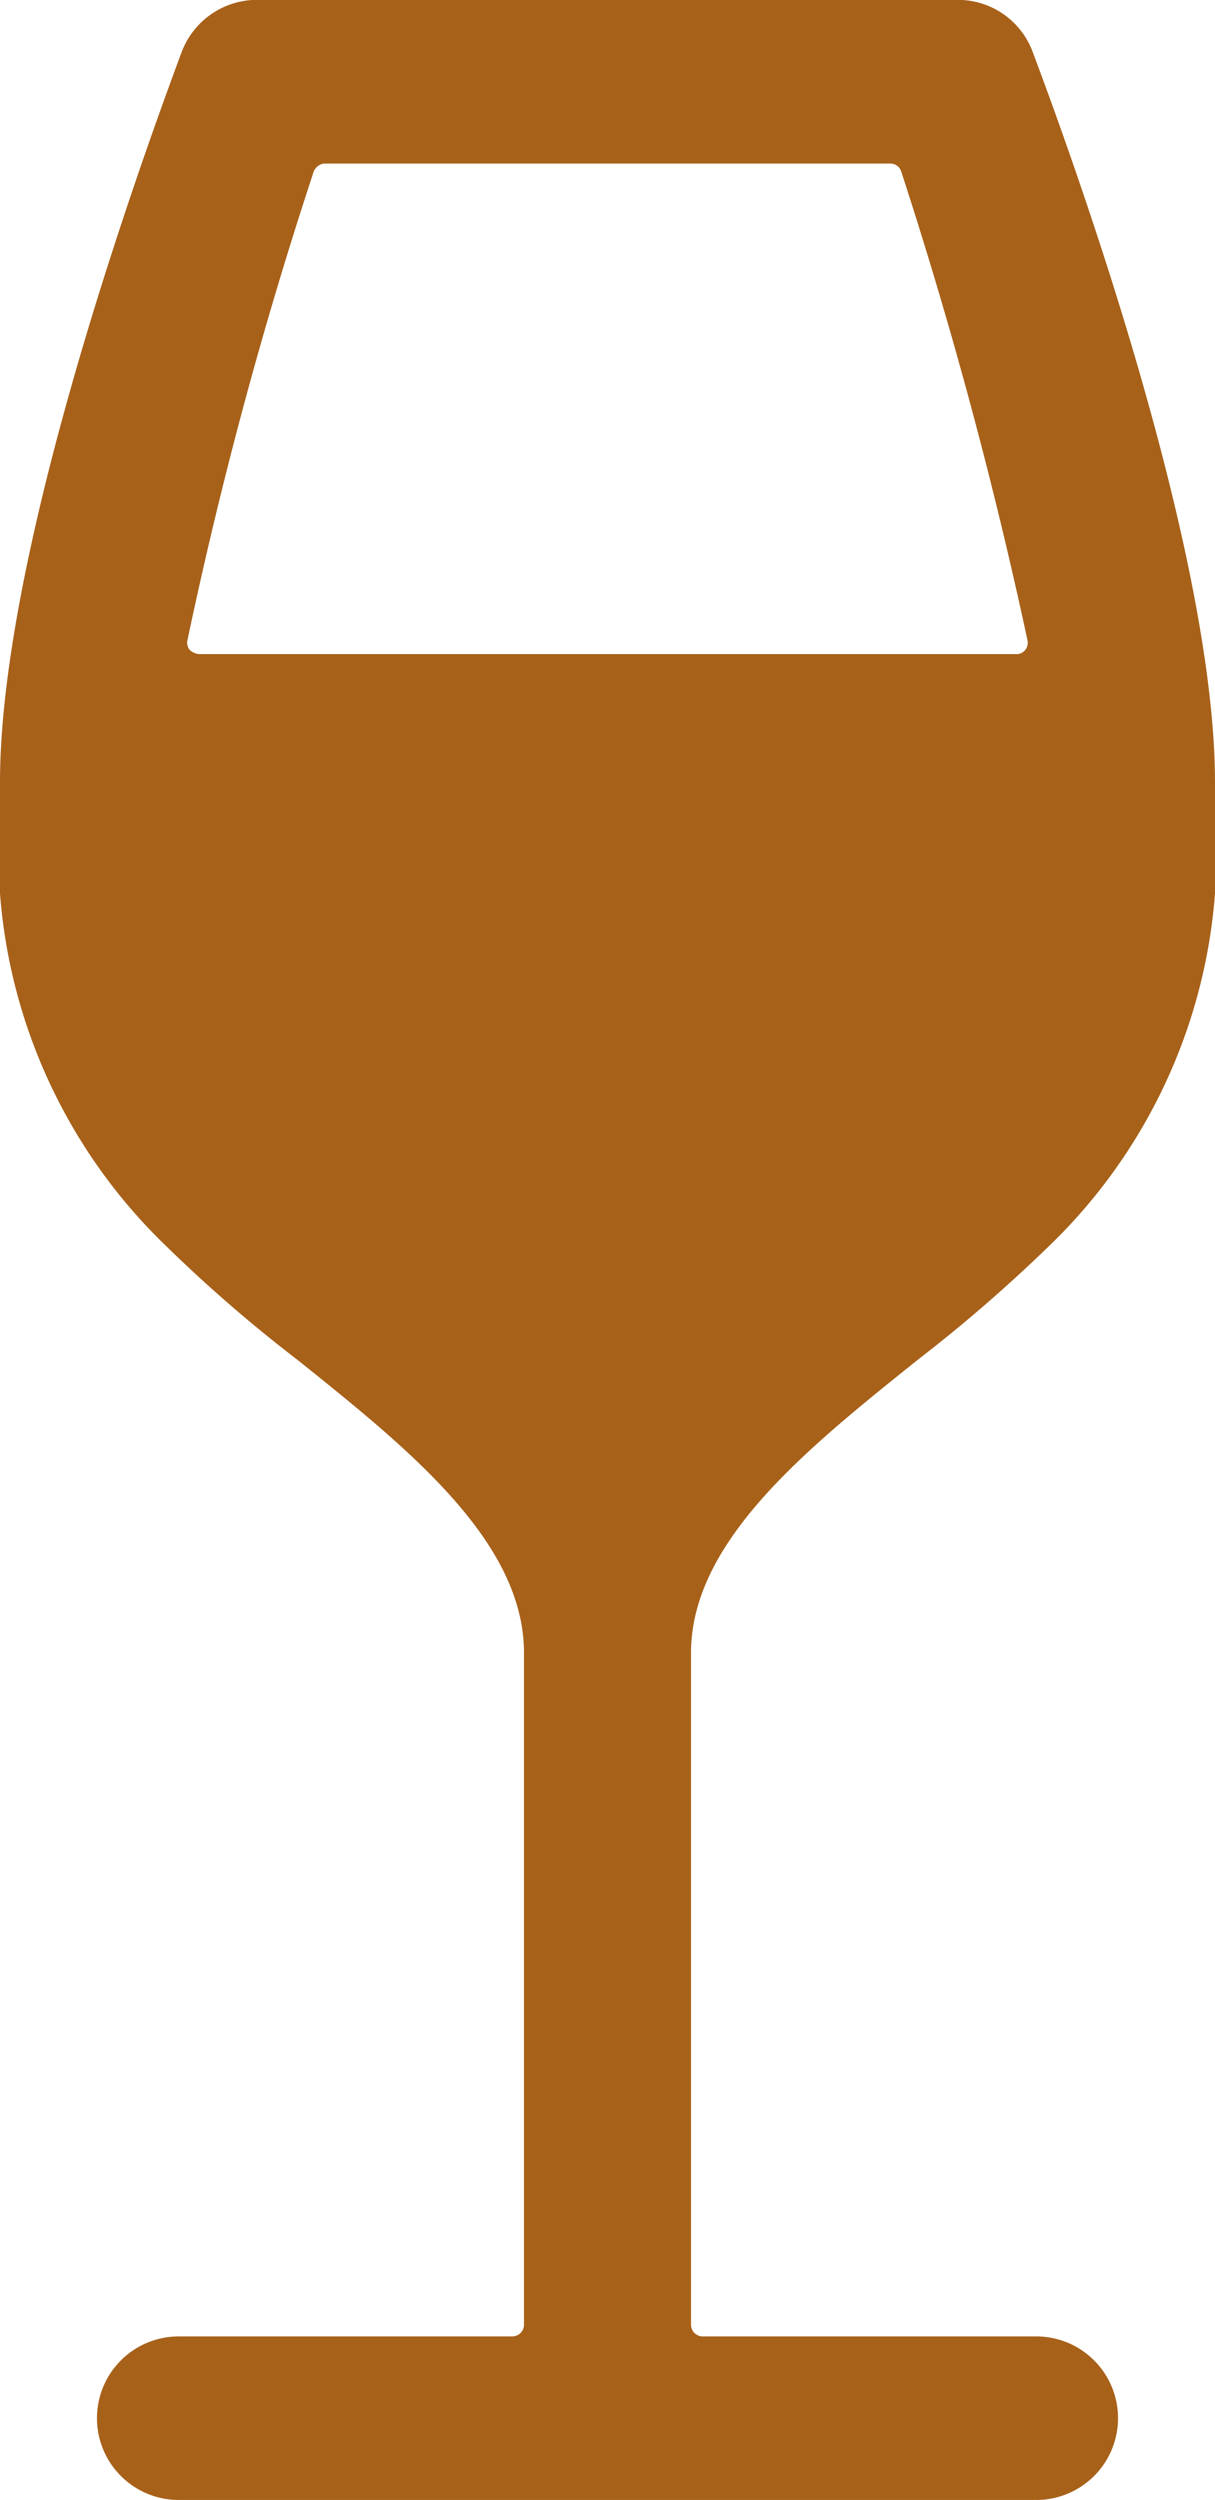
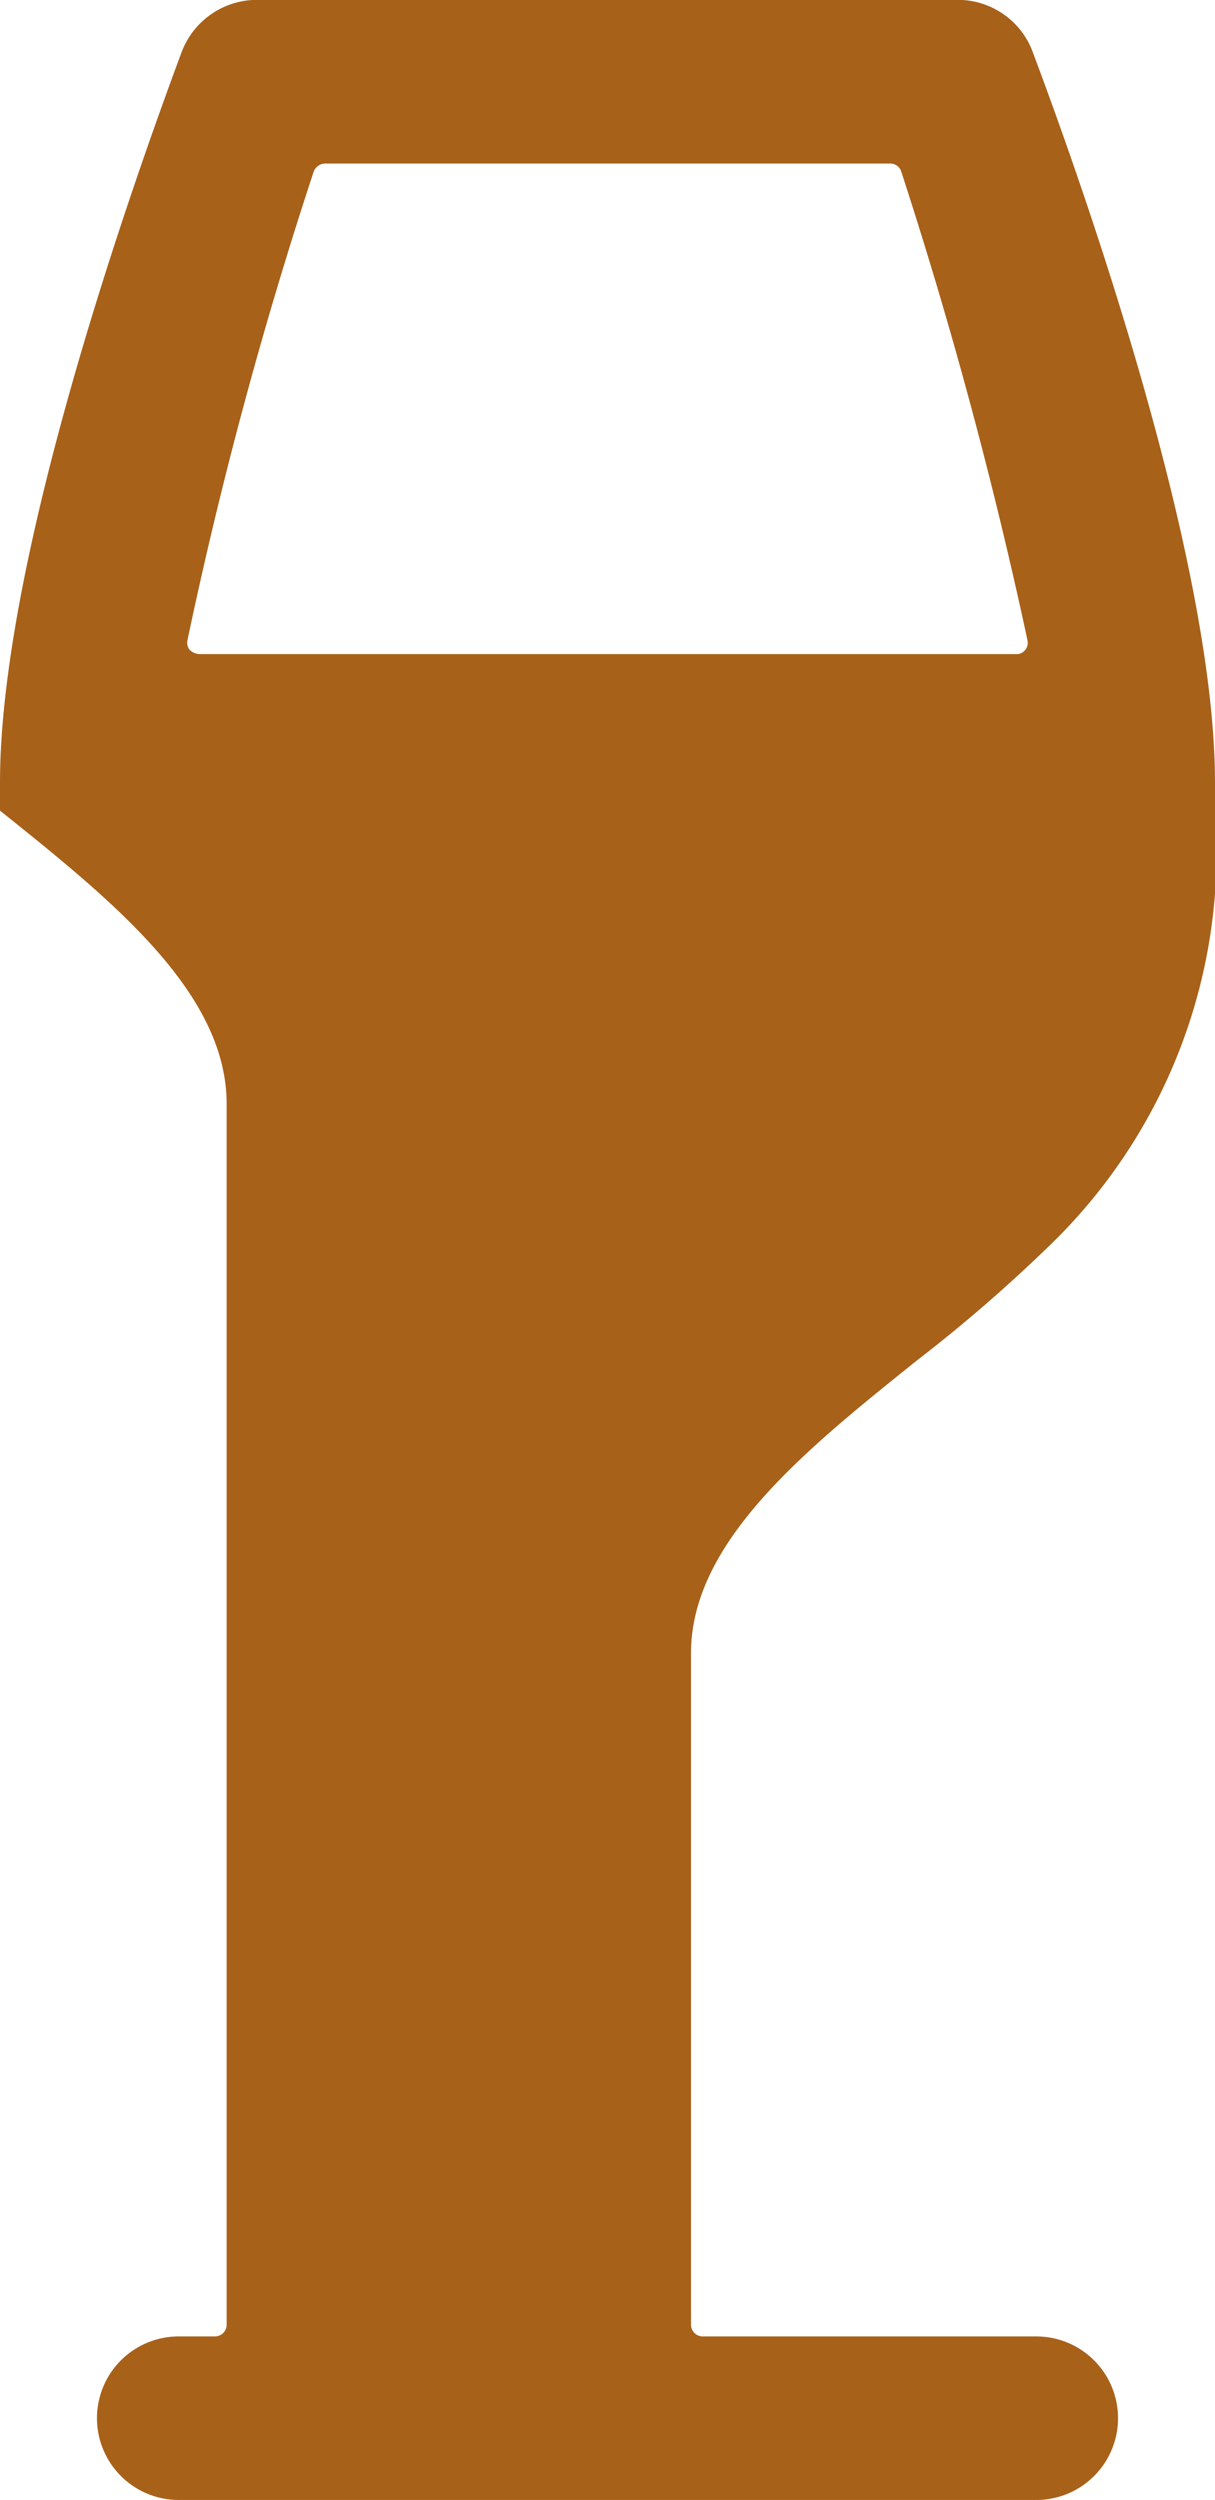
<svg xmlns="http://www.w3.org/2000/svg" id="Icon_ionic-ios-wine" data-name="Icon ionic-ios-wine" width="26" height="53.5" viewBox="0 0 26 53.5">
-   <path id="Icon_ionic-ios-wine-2" data-name="Icon ionic-ios-wine" d="M32.8,4.1a1.709,1.709,0,0,0-1.613-1.15h-15A1.725,1.725,0,0,0,14.563,4.1C13.4,7.228,10.688,14.991,10.688,19.7v.6a11.7,11.7,0,0,0,3.55,9.313,31.066,31.066,0,0,0,2.813,2.438c2.387,1.912,4.85,3.888,4.85,6.275V52.7a.251.251,0,0,1-.25.25H14.513a1.75,1.75,0,1,0,0,3.5h18.35a1.75,1.75,0,1,0,0-3.5H25.725a.251.251,0,0,1-.25-.25V38.328c0-2.387,2.463-4.363,4.85-6.275a32.877,32.877,0,0,0,2.813-2.437,11.7,11.7,0,0,0,3.55-9.312v-.6C36.688,15.016,33.975,7.228,32.8,4.1Zm-.175,12.763a.232.232,0,0,1-.2.087H14.95a.332.332,0,0,1-.2-.087.244.244,0,0,1-.05-.213A93.465,93.465,0,0,1,17.4,6.628a.269.269,0,0,1,.237-.175h12.1a.244.244,0,0,1,.238.175,100.636,100.636,0,0,1,2.7,10.025A.257.257,0,0,1,32.625,16.866Z" transform="translate(-10.688 -2.953)" fill="#a86119" />
+   <path id="Icon_ionic-ios-wine-2" data-name="Icon ionic-ios-wine" d="M32.8,4.1a1.709,1.709,0,0,0-1.613-1.15h-15A1.725,1.725,0,0,0,14.563,4.1C13.4,7.228,10.688,14.991,10.688,19.7v.6c2.387,1.912,4.85,3.888,4.85,6.275V52.7a.251.251,0,0,1-.25.25H14.513a1.75,1.75,0,1,0,0,3.5h18.35a1.75,1.75,0,1,0,0-3.5H25.725a.251.251,0,0,1-.25-.25V38.328c0-2.387,2.463-4.363,4.85-6.275a32.877,32.877,0,0,0,2.813-2.437,11.7,11.7,0,0,0,3.55-9.312v-.6C36.688,15.016,33.975,7.228,32.8,4.1Zm-.175,12.763a.232.232,0,0,1-.2.087H14.95a.332.332,0,0,1-.2-.087.244.244,0,0,1-.05-.213A93.465,93.465,0,0,1,17.4,6.628a.269.269,0,0,1,.237-.175h12.1a.244.244,0,0,1,.238.175,100.636,100.636,0,0,1,2.7,10.025A.257.257,0,0,1,32.625,16.866Z" transform="translate(-10.688 -2.953)" fill="#a86119" />
</svg>